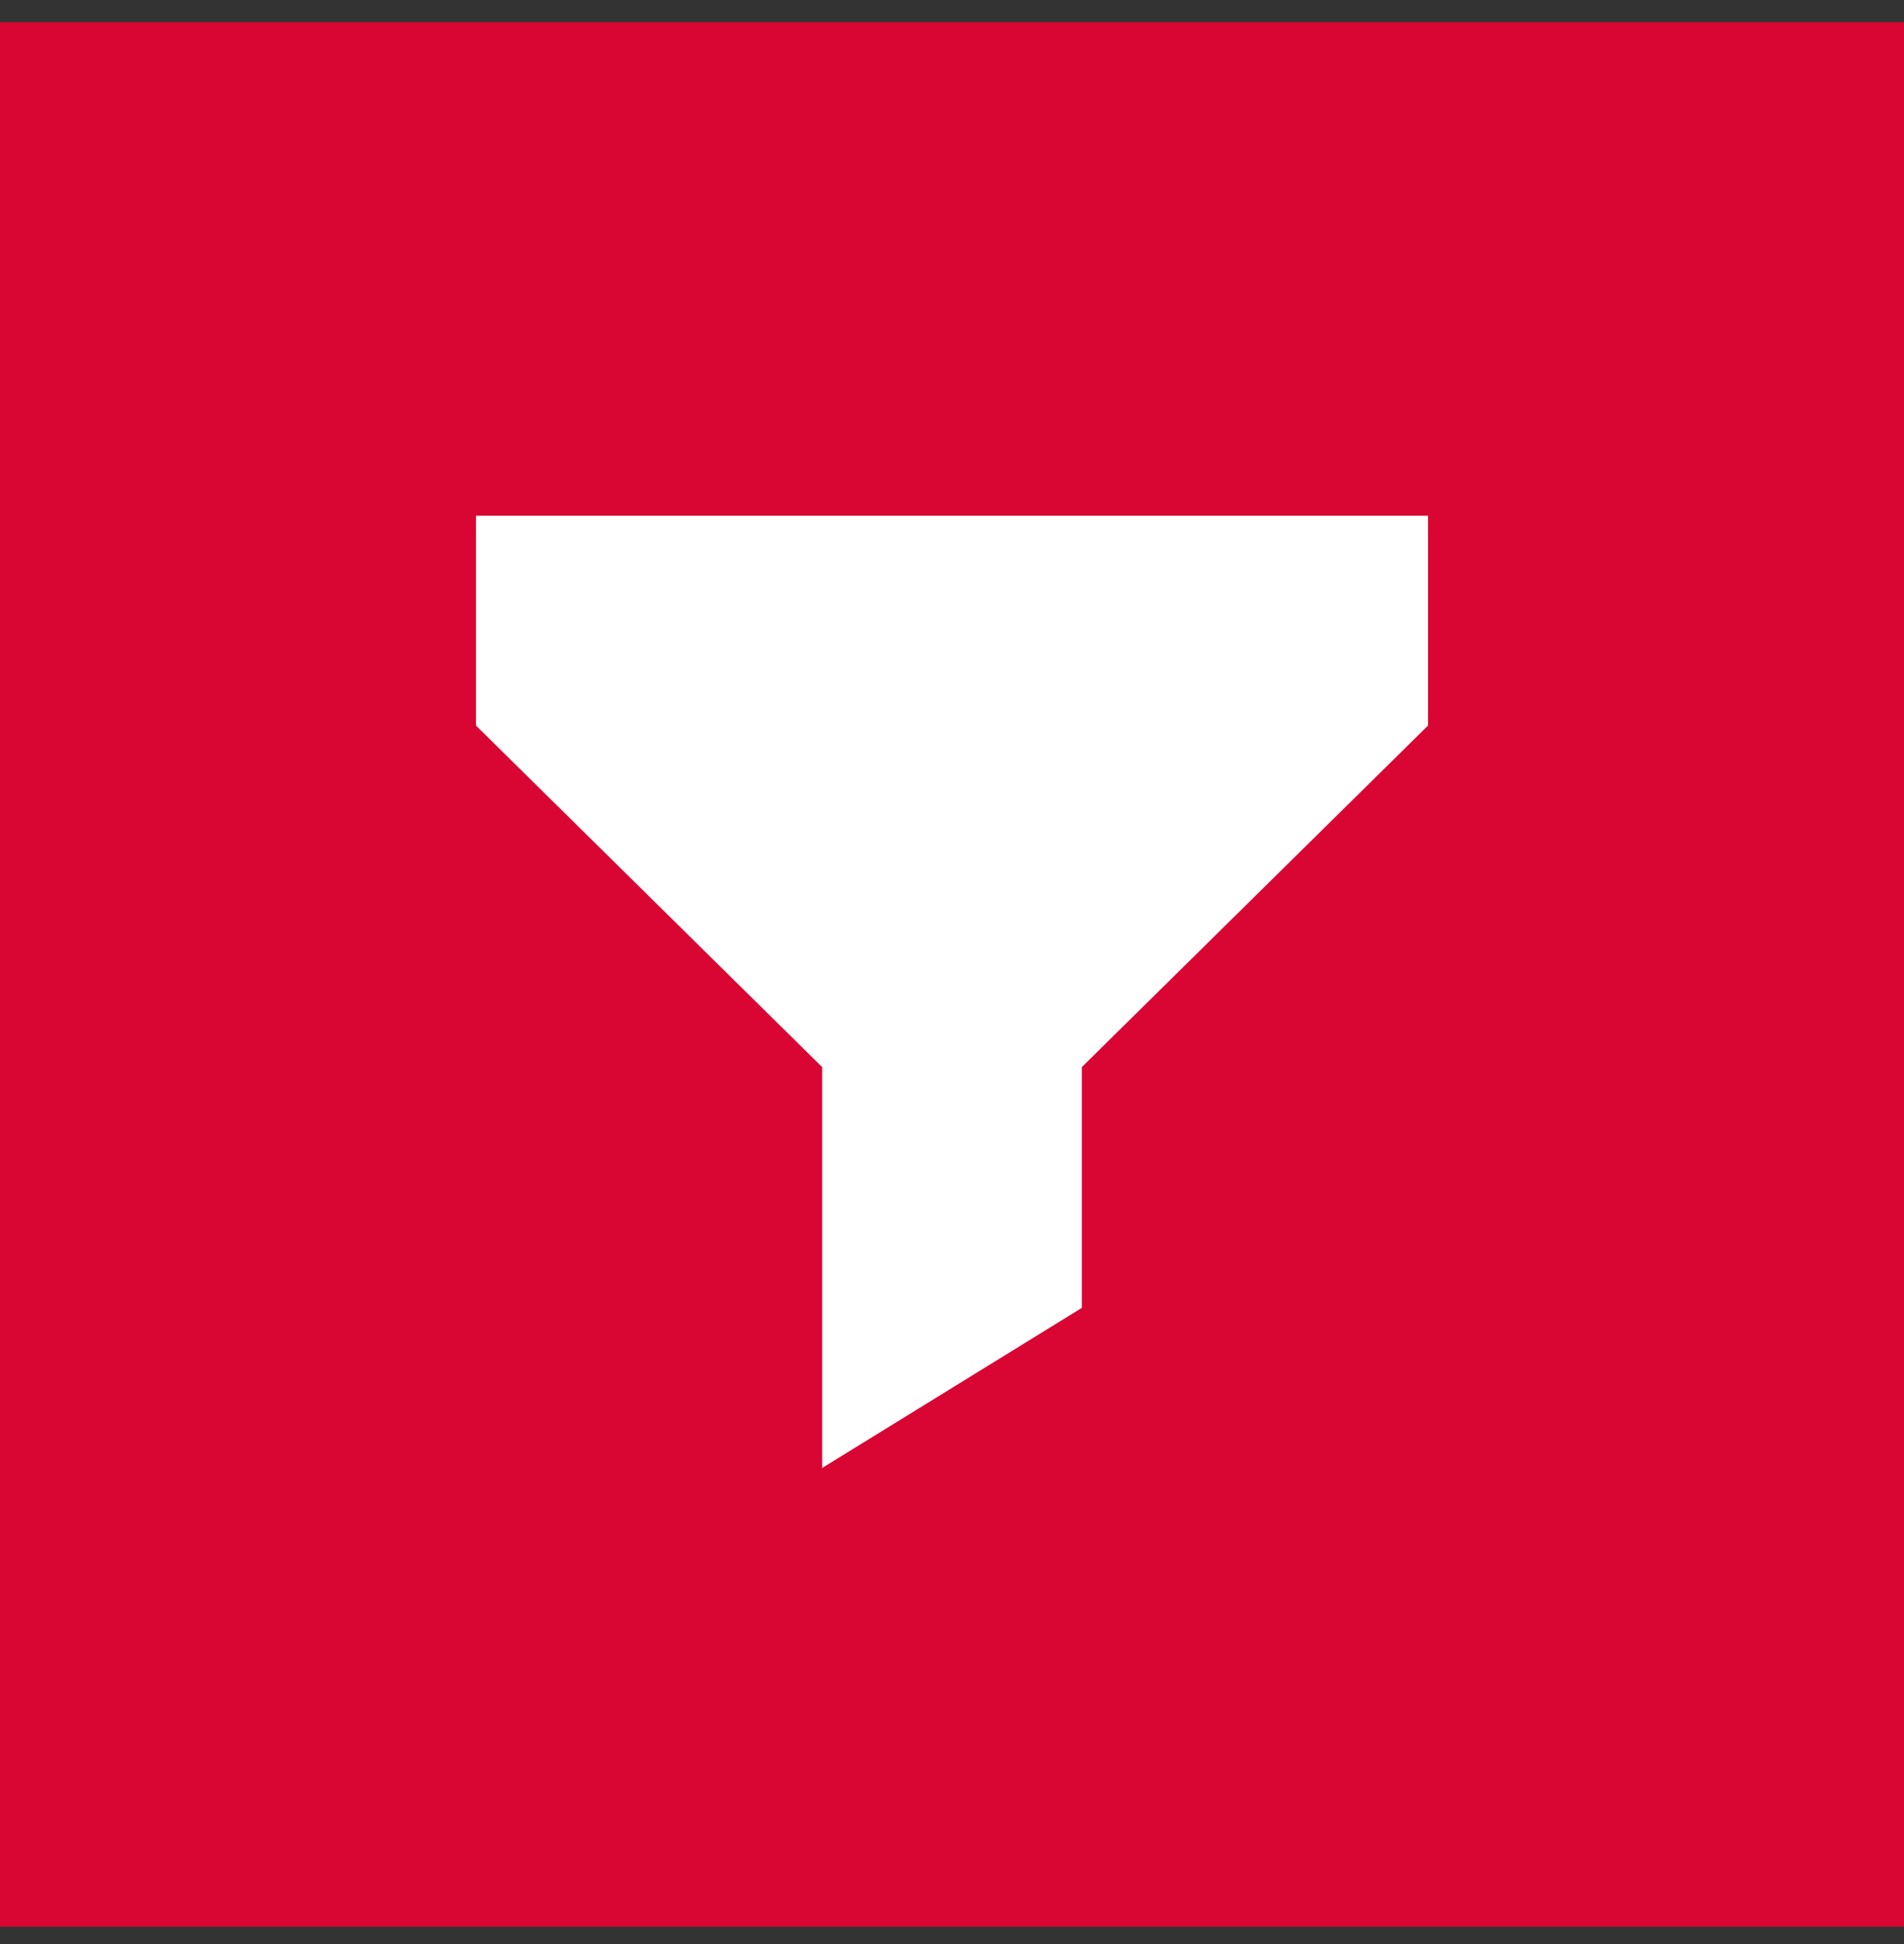
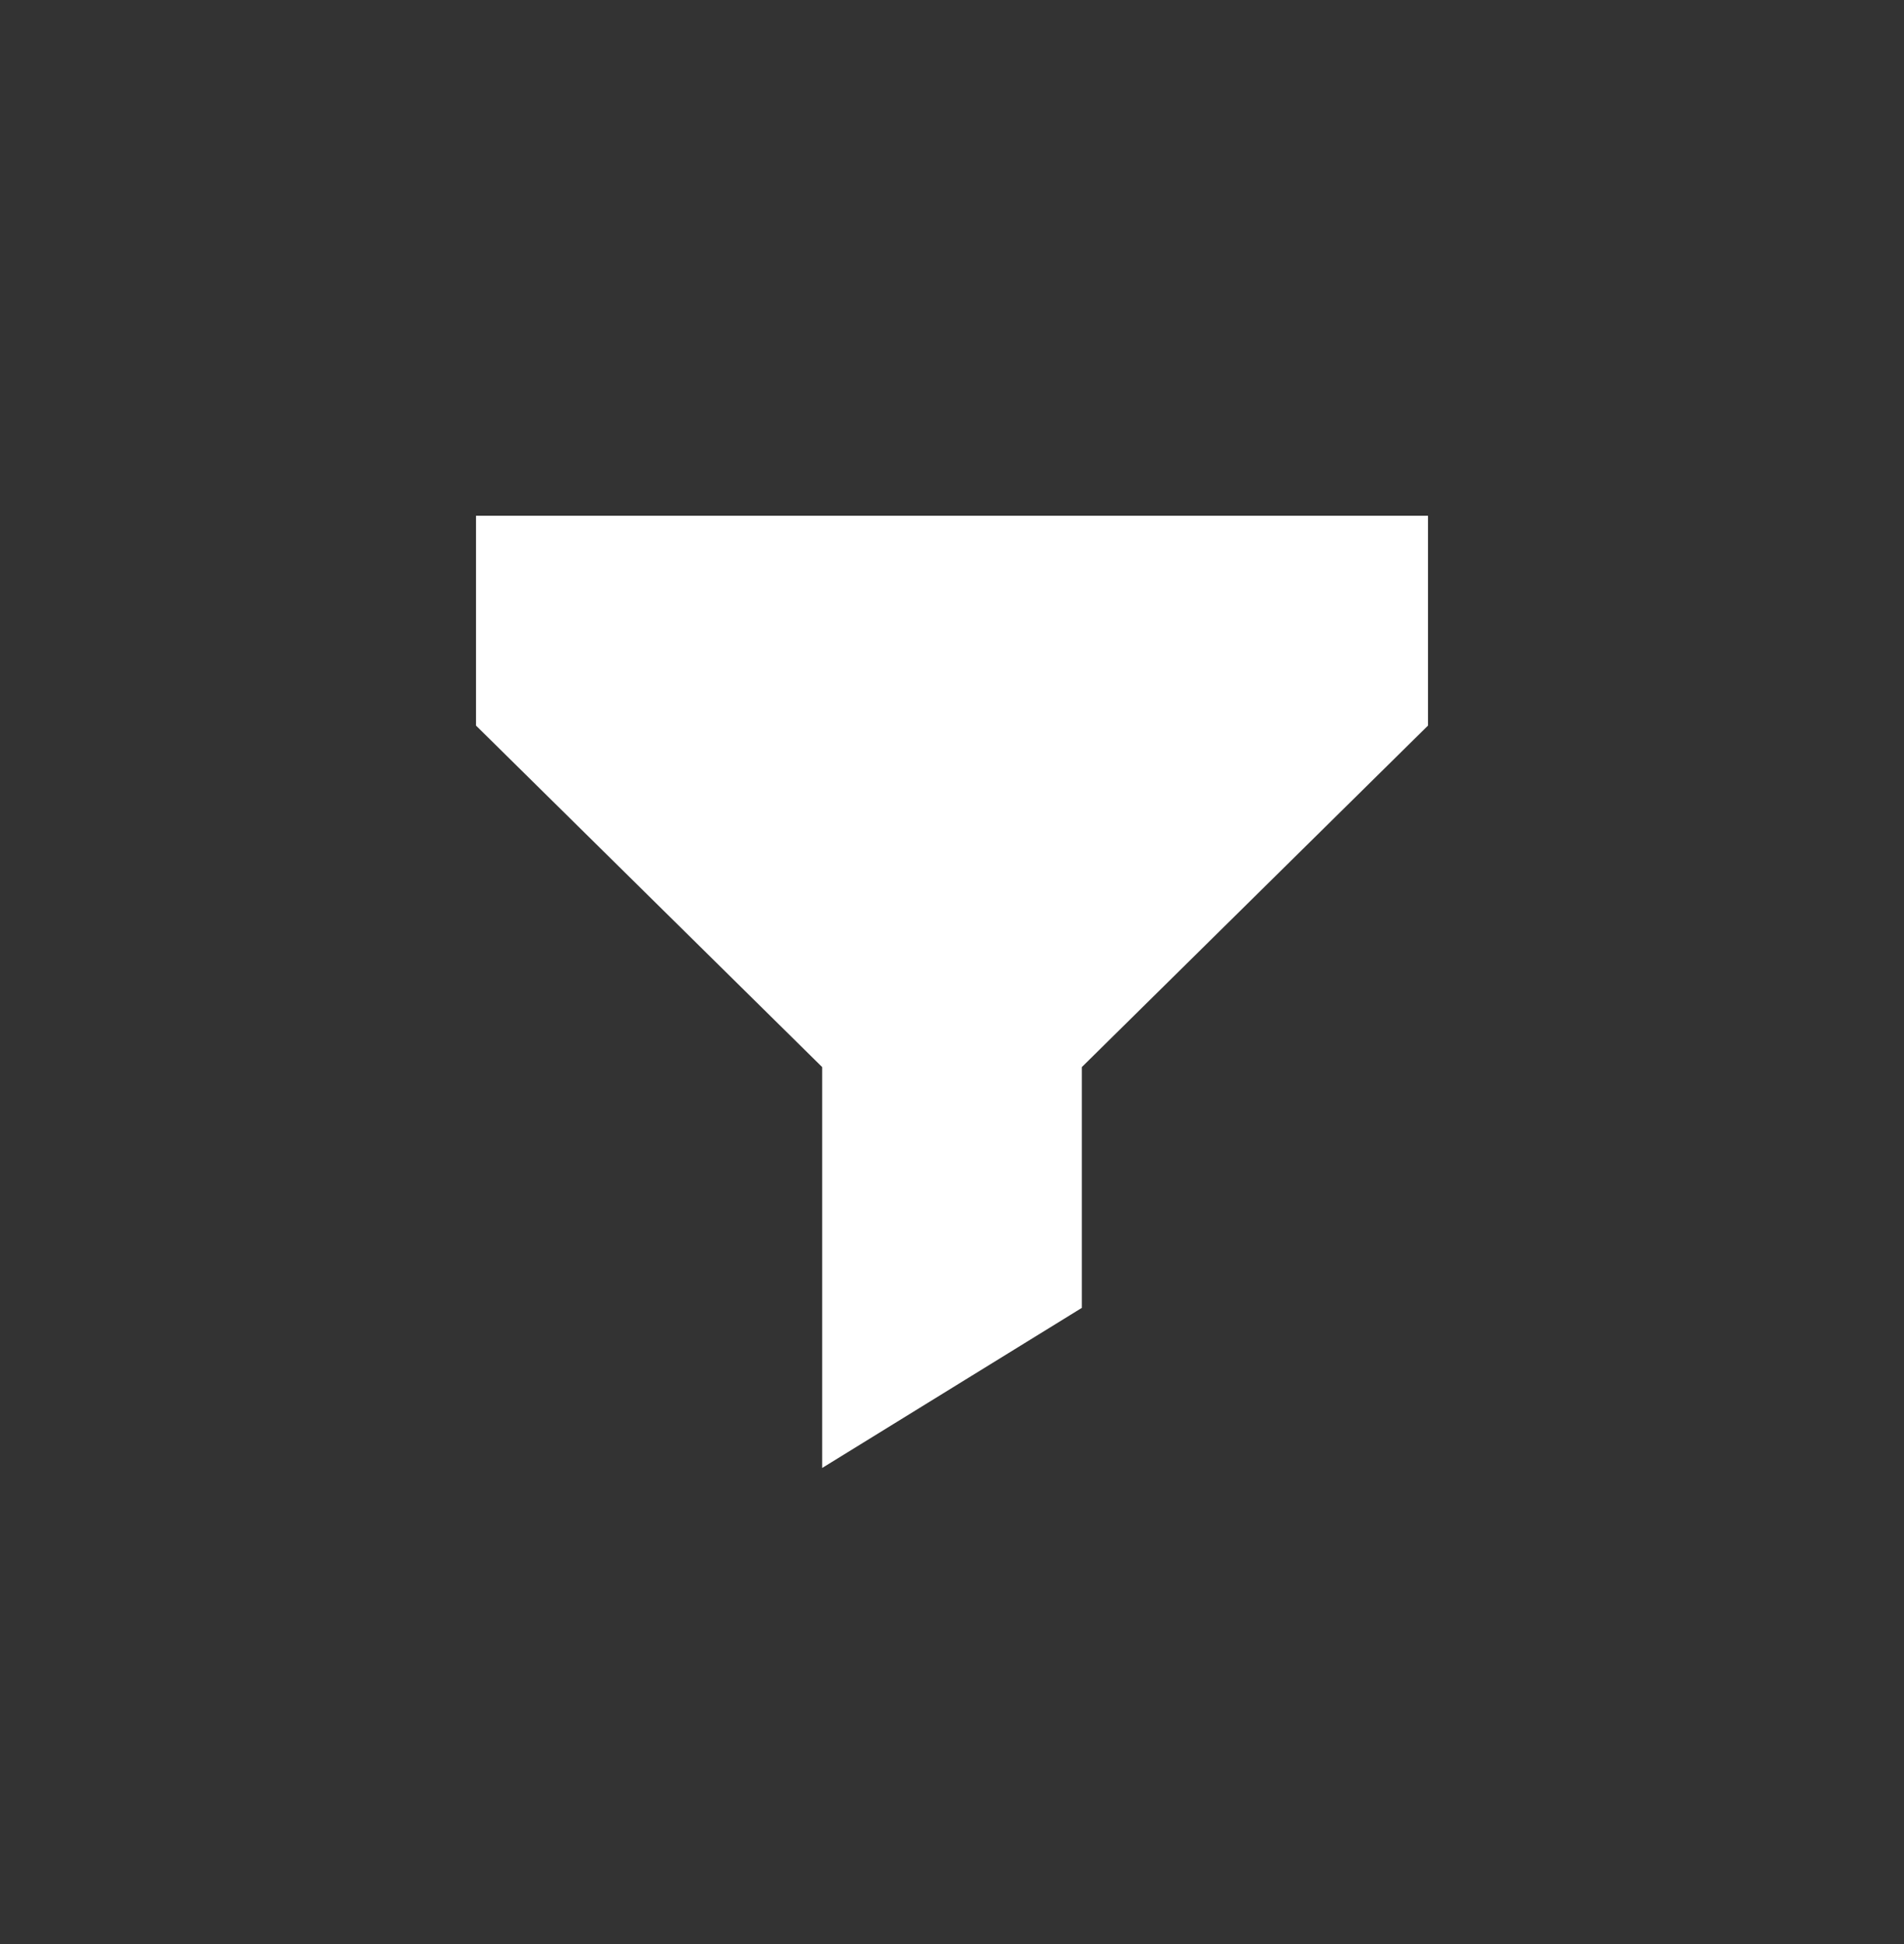
<svg xmlns="http://www.w3.org/2000/svg" width="48" height="49" viewBox="0 0 48 49" fill="none">
  <rect x="0" y="0" width="48" height="49" fill="#333333" stroke="none" />
-   <rect width="48" height="48" transform="translate(0 0.561)" fill="#D90633" />
-   <path fill-rule="evenodd" clip-rule="evenodd" d="M36 13H12V18.288L20.727 26.896V37L27.273 32.965V26.896L36 18.288V13Z" fill="white" />
+   <path fill-rule="evenodd" clip-rule="evenodd" d="M36 13H12V18.288L20.727 26.896V37L27.273 32.965V26.896L36 18.288Z" fill="white" />
</svg>